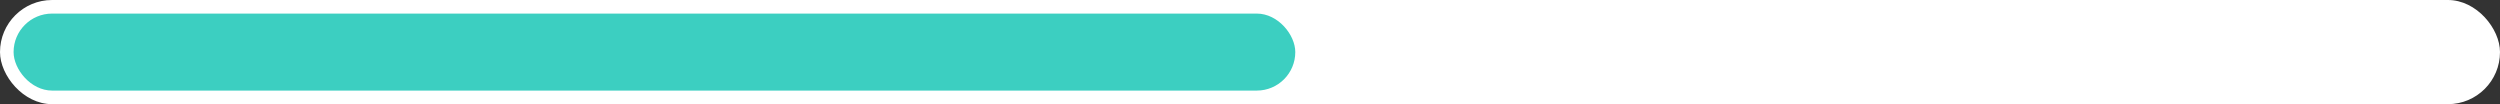
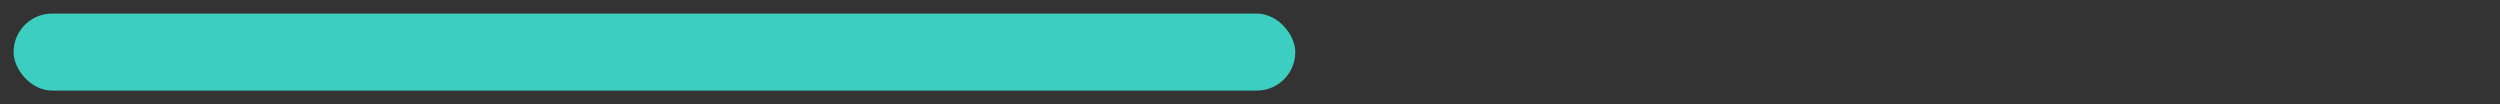
<svg xmlns="http://www.w3.org/2000/svg" width="552" height="23" viewBox="0 0 552 23" fill="none">
  <rect x="0" y="0" width="552" height="23" fill="#333333" stroke="none" />
-   <rect width="552" height="23" rx="11.5" fill="white" />
  <rect x="3" y="3" width="283" height="17" rx="8.5" fill="#3CCFC1" />
</svg>